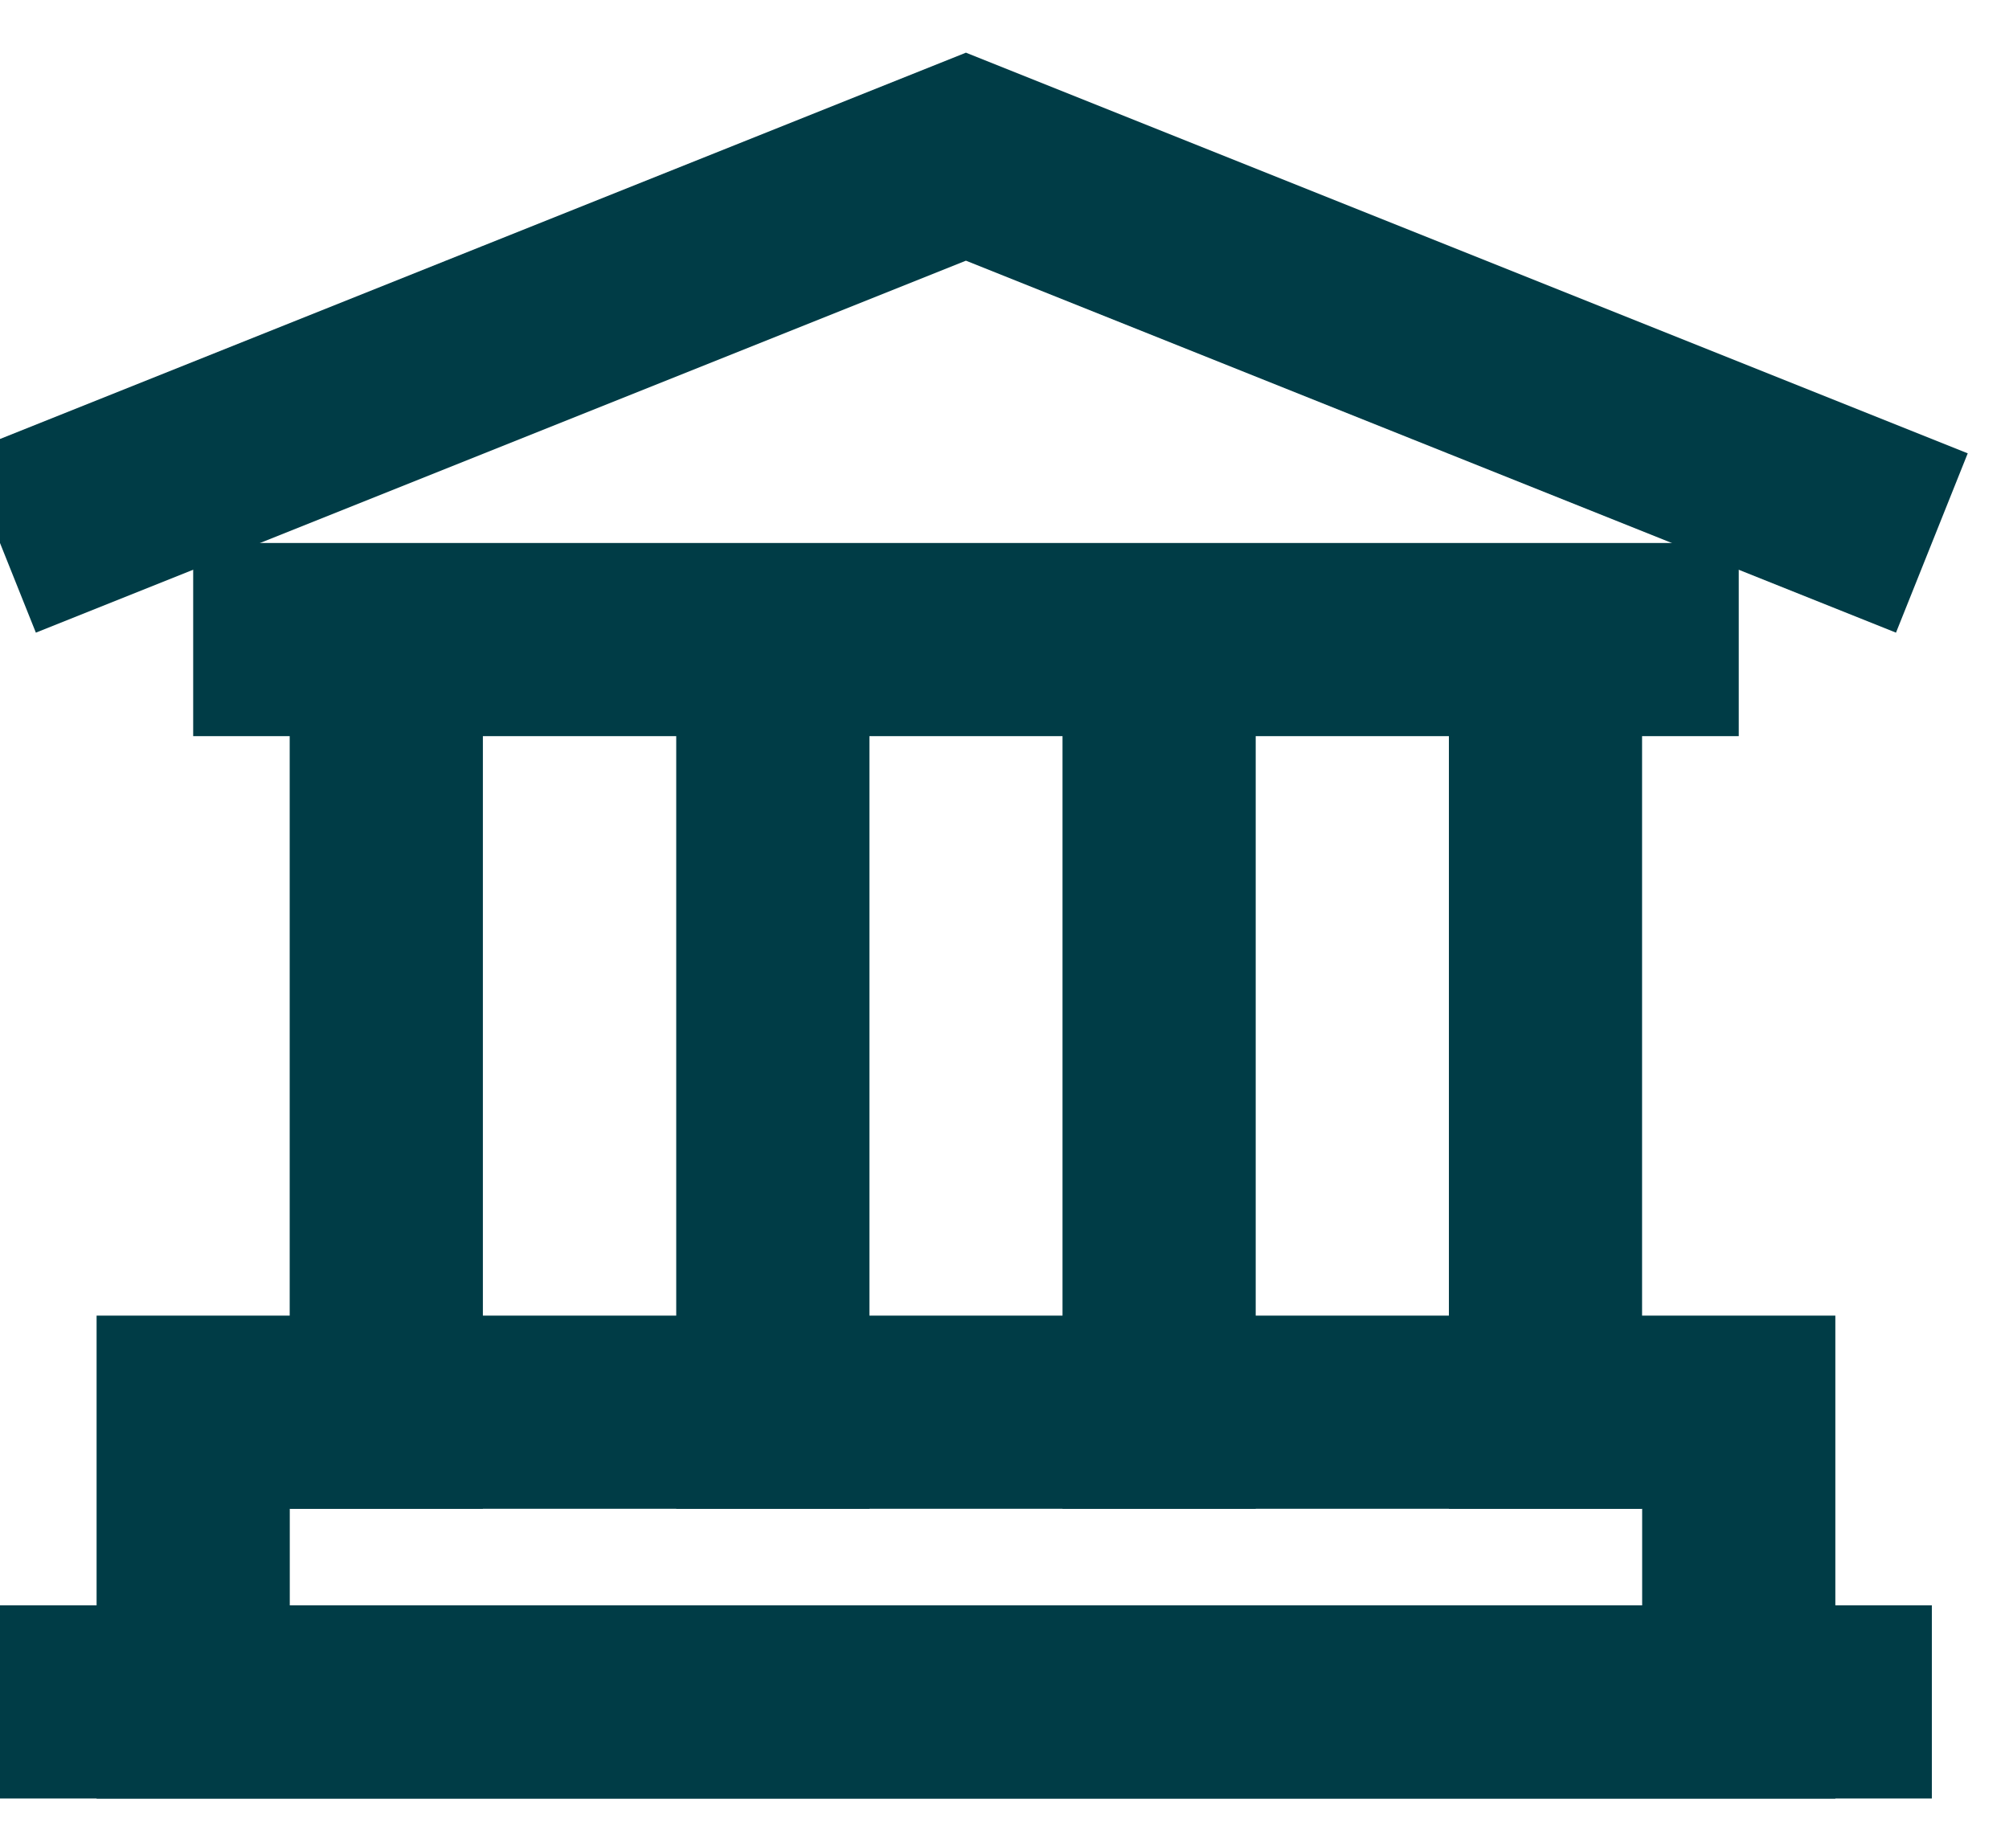
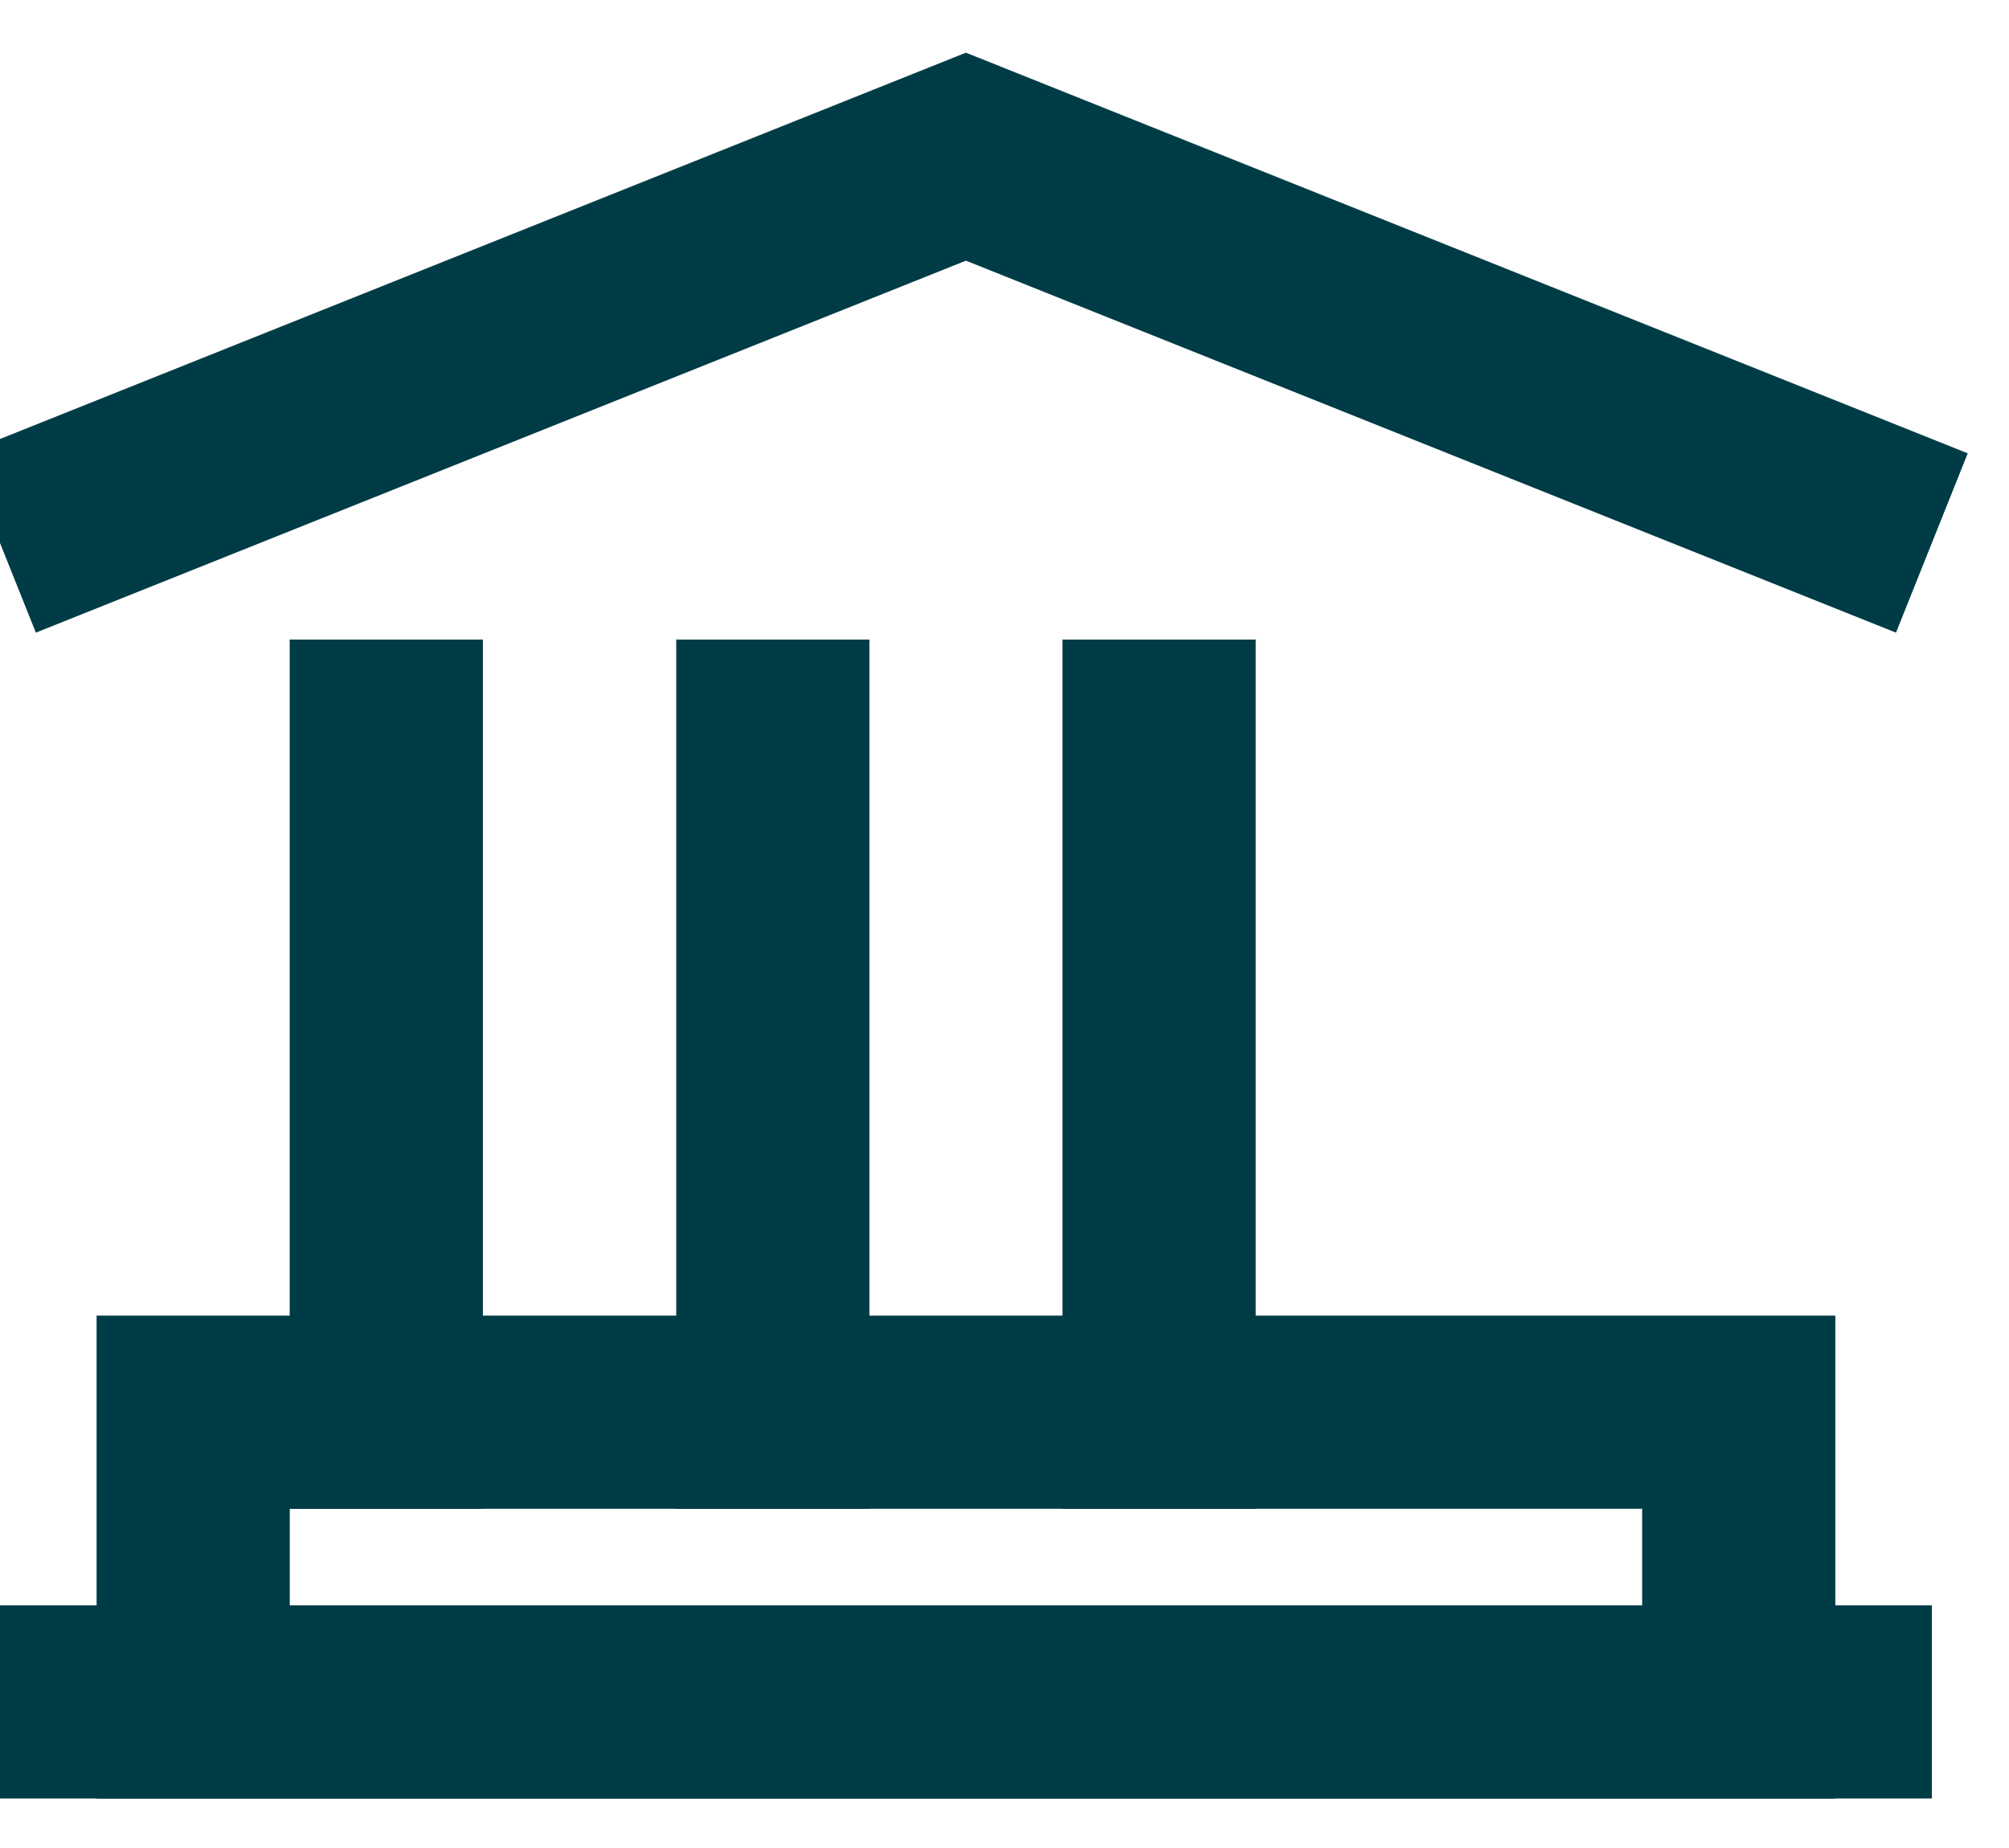
<svg xmlns="http://www.w3.org/2000/svg" width="25" height="23" viewBox="0 0 25 23" fill="none">
  <path d="M0 6.758L12.02 1.95L24.04 6.758" stroke="#003C46" stroke-width="2.404" />
-   <path d="M2.404 7.96L21.637 7.96" stroke="#003C46" stroke-width="2.404" />
  <path d="M21.637 17.576L2.404 17.576L2.404 21.183L21.637 21.183V17.576Z" stroke="#003C46" stroke-width="2.404" />
  <path d="M0 21.182H24.04" stroke="#003C46" stroke-width="2.404" />
  <path d="M4.807 7.96V18.778" stroke="#003C46" stroke-width="2.404" />
  <path d="M9.617 7.96V18.778" stroke="#003C46" stroke-width="2.404" />
  <path d="M14.424 7.96V18.778" stroke="#003C46" stroke-width="2.404" />
-   <path d="M19.232 7.96V18.778" stroke="#003C46" stroke-width="2.404" />
</svg>